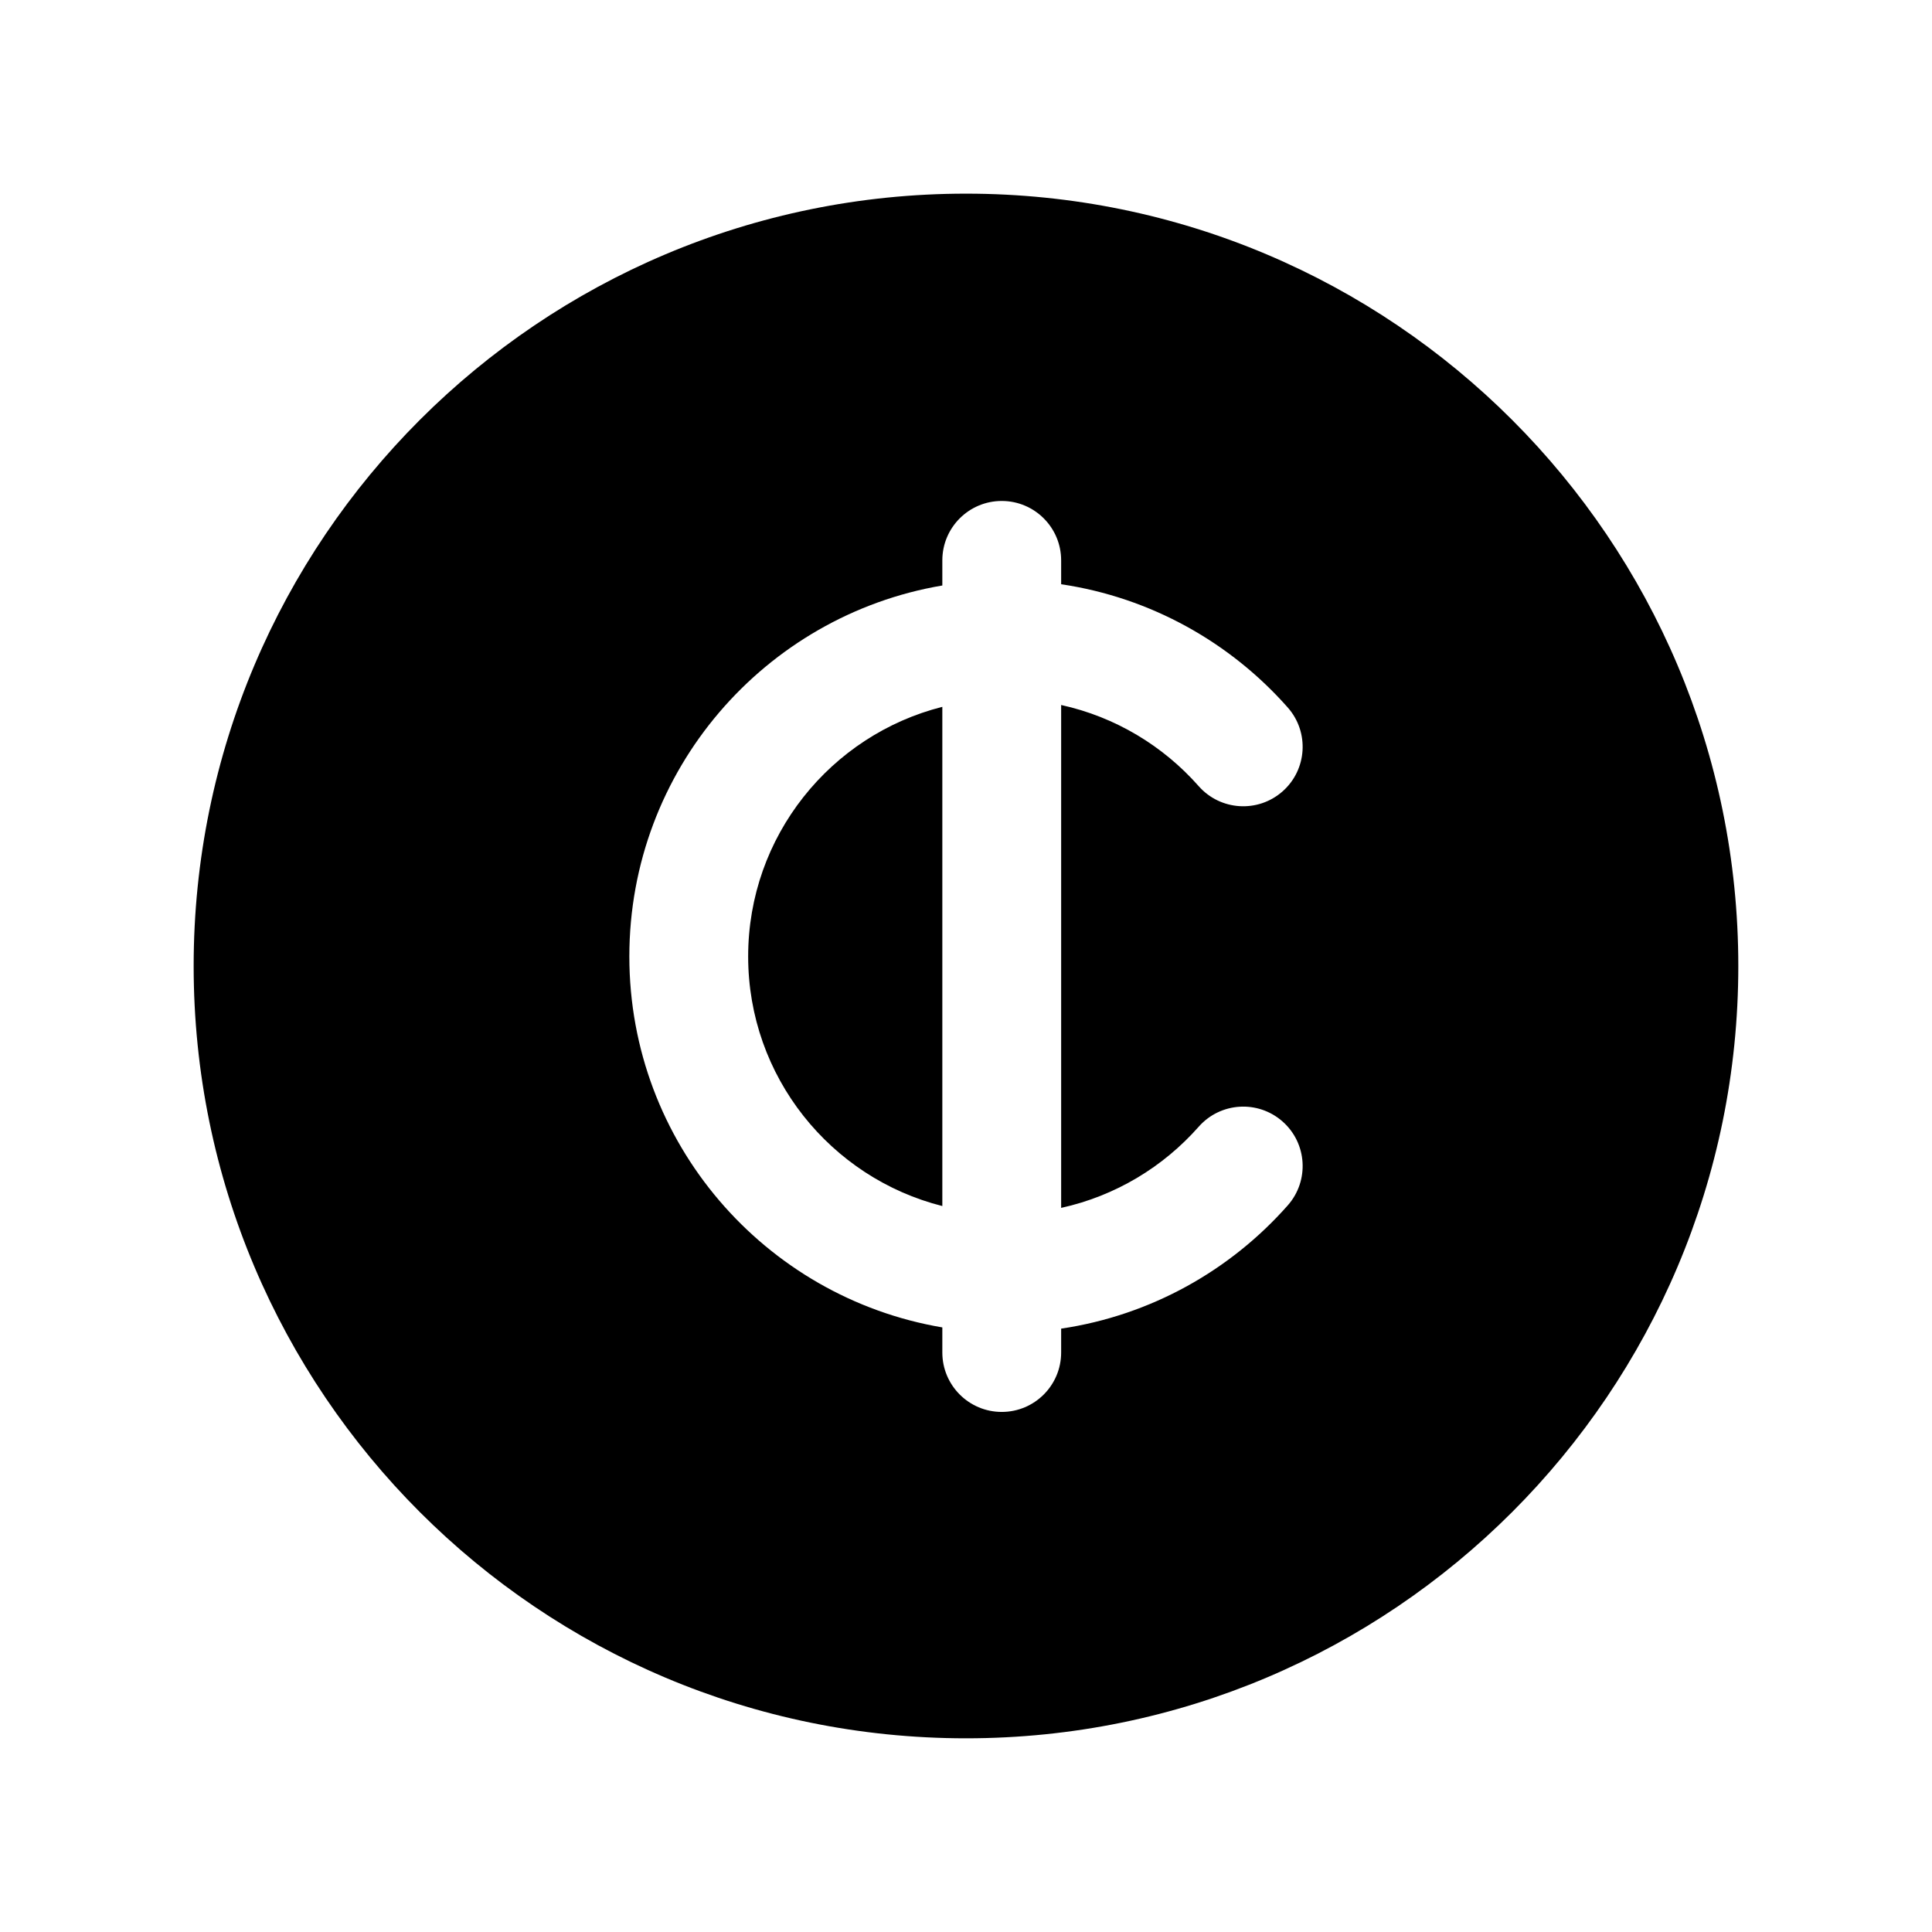
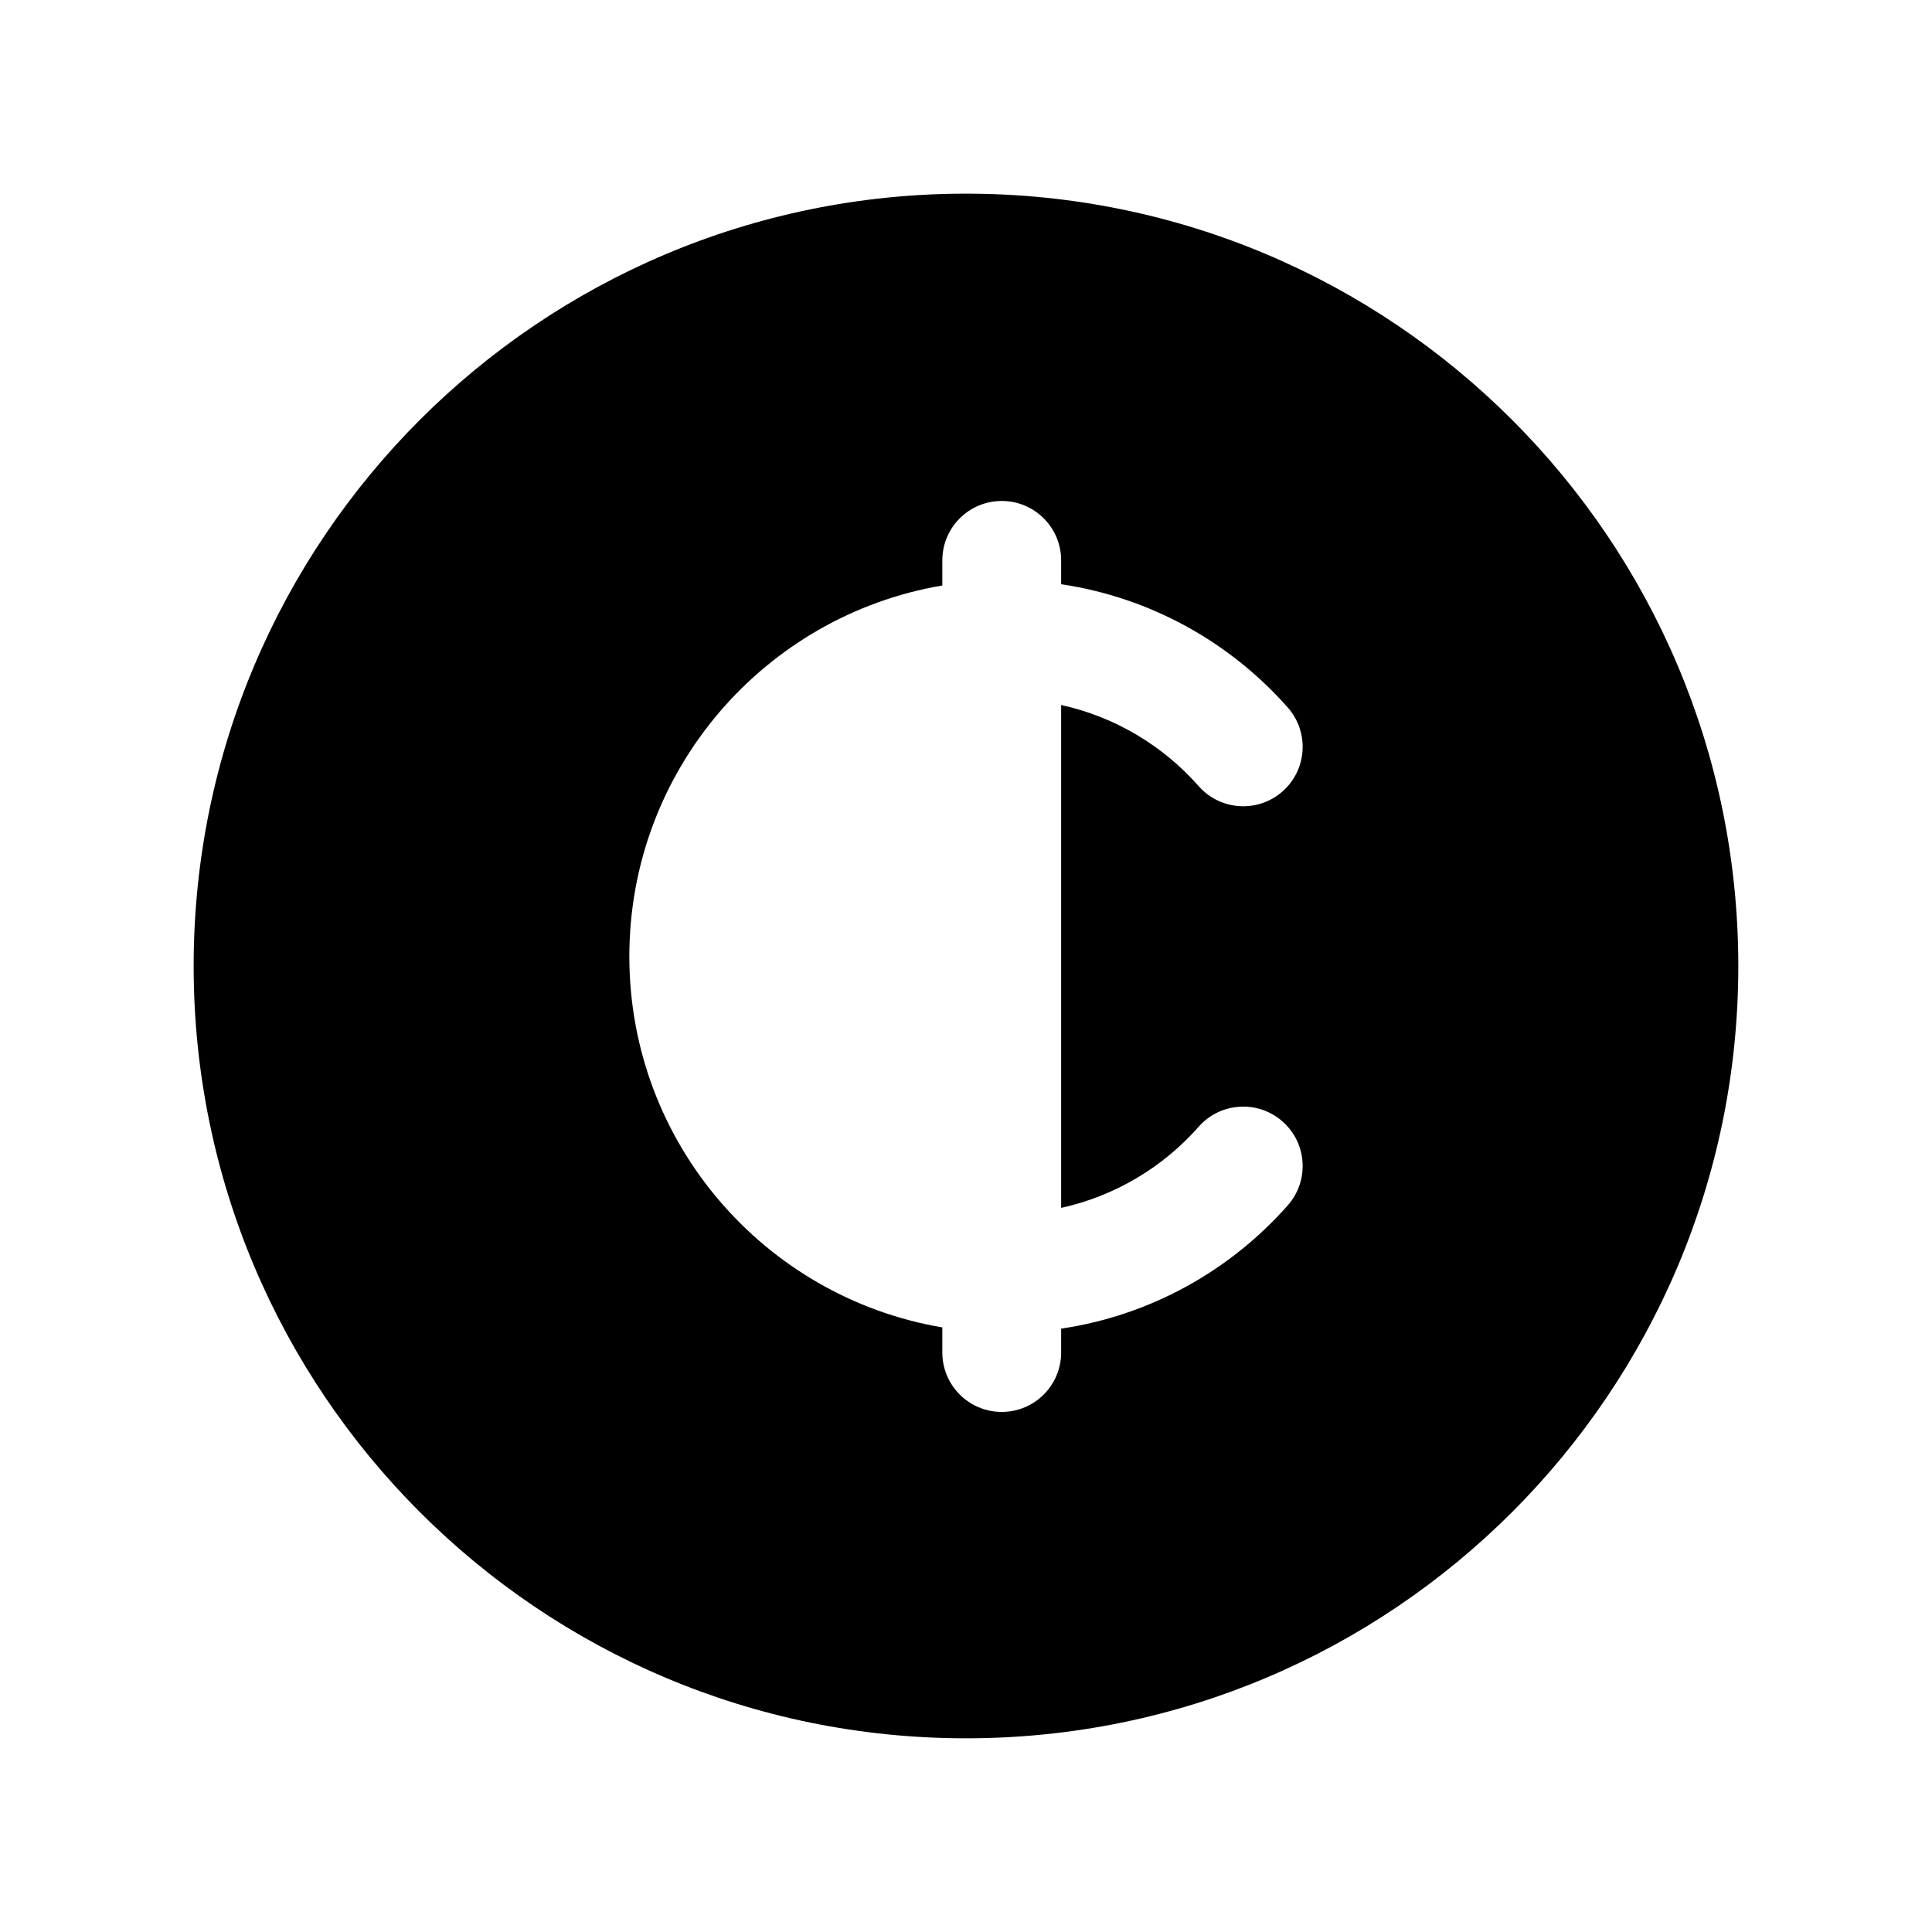
<svg xmlns="http://www.w3.org/2000/svg" fill="#000000" width="800px" height="800px" version="1.1" viewBox="144 144 512 512">
-   <path d="m400 195.32c-113.04 0-204.68 91.637-204.68 204.68 0 113.04 91.637 204.67 204.68 204.67 113.04 0 204.67-91.637 204.67-204.67 0-113.04-91.637-204.68-204.67-204.68zm-6.273 136c-29.57 7.473-51.457 34.254-51.457 66.148 0 31.895 21.887 58.68 51.457 66.148zm0-32.16c-47.086 7.973-82.945 48.953-82.945 98.309 0 49.355 35.859 90.336 82.945 98.309v6.652c0 8.695 7.051 15.746 15.746 15.746 8.695 0 15.742-7.051 15.742-15.746v-6.328c23.805-3.527 44.875-15.469 60.059-32.672 5.754-6.519 5.137-16.469-1.383-22.223-6.523-5.754-16.469-5.133-22.223 1.387-9.418 10.668-22.086 18.352-36.453 21.508v-133.27c14.367 3.156 27.035 10.84 36.453 21.512 5.754 6.516 15.699 7.141 22.223 1.383 6.519-5.754 7.137-15.703 1.383-22.223-15.184-17.199-36.254-29.145-60.059-32.672v-6.328c0-8.695-7.047-15.742-15.742-15.742-8.695 0-15.746 7.047-15.746 15.742z" fill-rule="evenodd" />
+   <path d="m400 195.32c-113.04 0-204.68 91.637-204.68 204.68 0 113.04 91.637 204.67 204.68 204.67 113.04 0 204.67-91.637 204.67-204.67 0-113.04-91.637-204.68-204.67-204.68zm-6.273 136zm0-32.16c-47.086 7.973-82.945 48.953-82.945 98.309 0 49.355 35.859 90.336 82.945 98.309v6.652c0 8.695 7.051 15.746 15.746 15.746 8.695 0 15.742-7.051 15.742-15.746v-6.328c23.805-3.527 44.875-15.469 60.059-32.672 5.754-6.519 5.137-16.469-1.383-22.223-6.523-5.754-16.469-5.133-22.223 1.387-9.418 10.668-22.086 18.352-36.453 21.508v-133.27c14.367 3.156 27.035 10.84 36.453 21.512 5.754 6.516 15.699 7.141 22.223 1.383 6.519-5.754 7.137-15.703 1.383-22.223-15.184-17.199-36.254-29.145-60.059-32.672v-6.328c0-8.695-7.047-15.742-15.742-15.742-8.695 0-15.746 7.047-15.746 15.742z" fill-rule="evenodd" />
</svg>